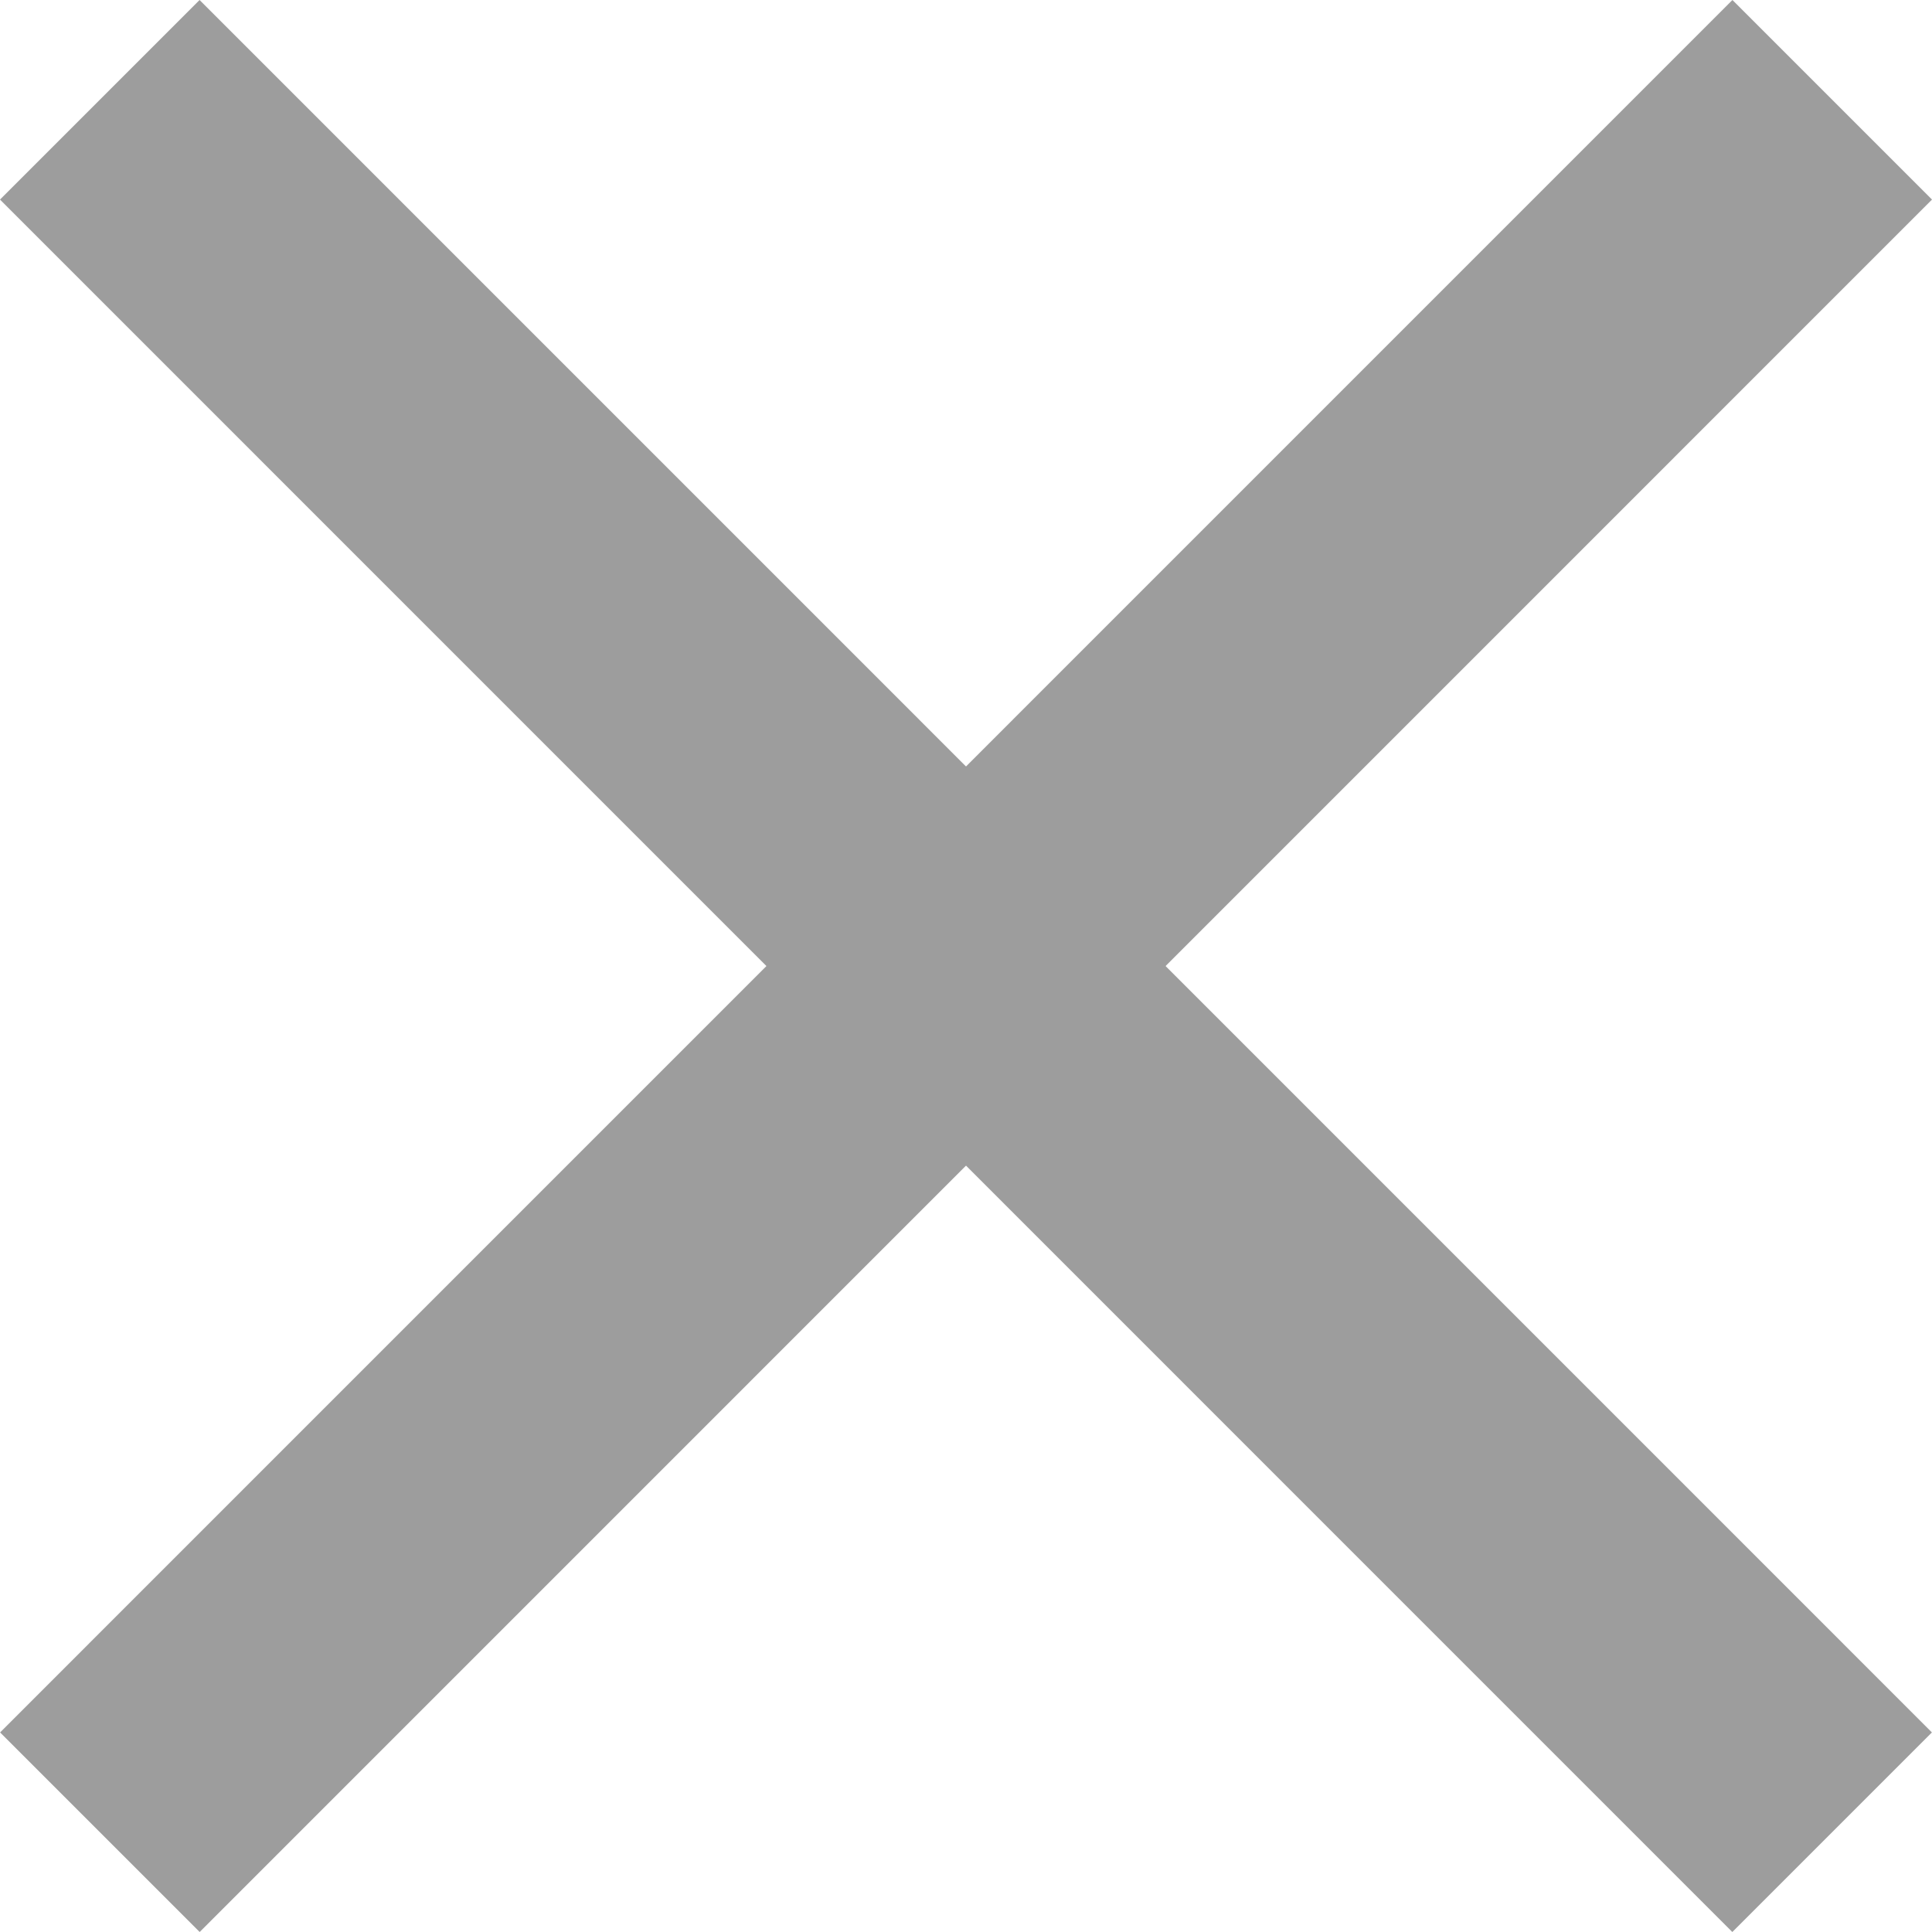
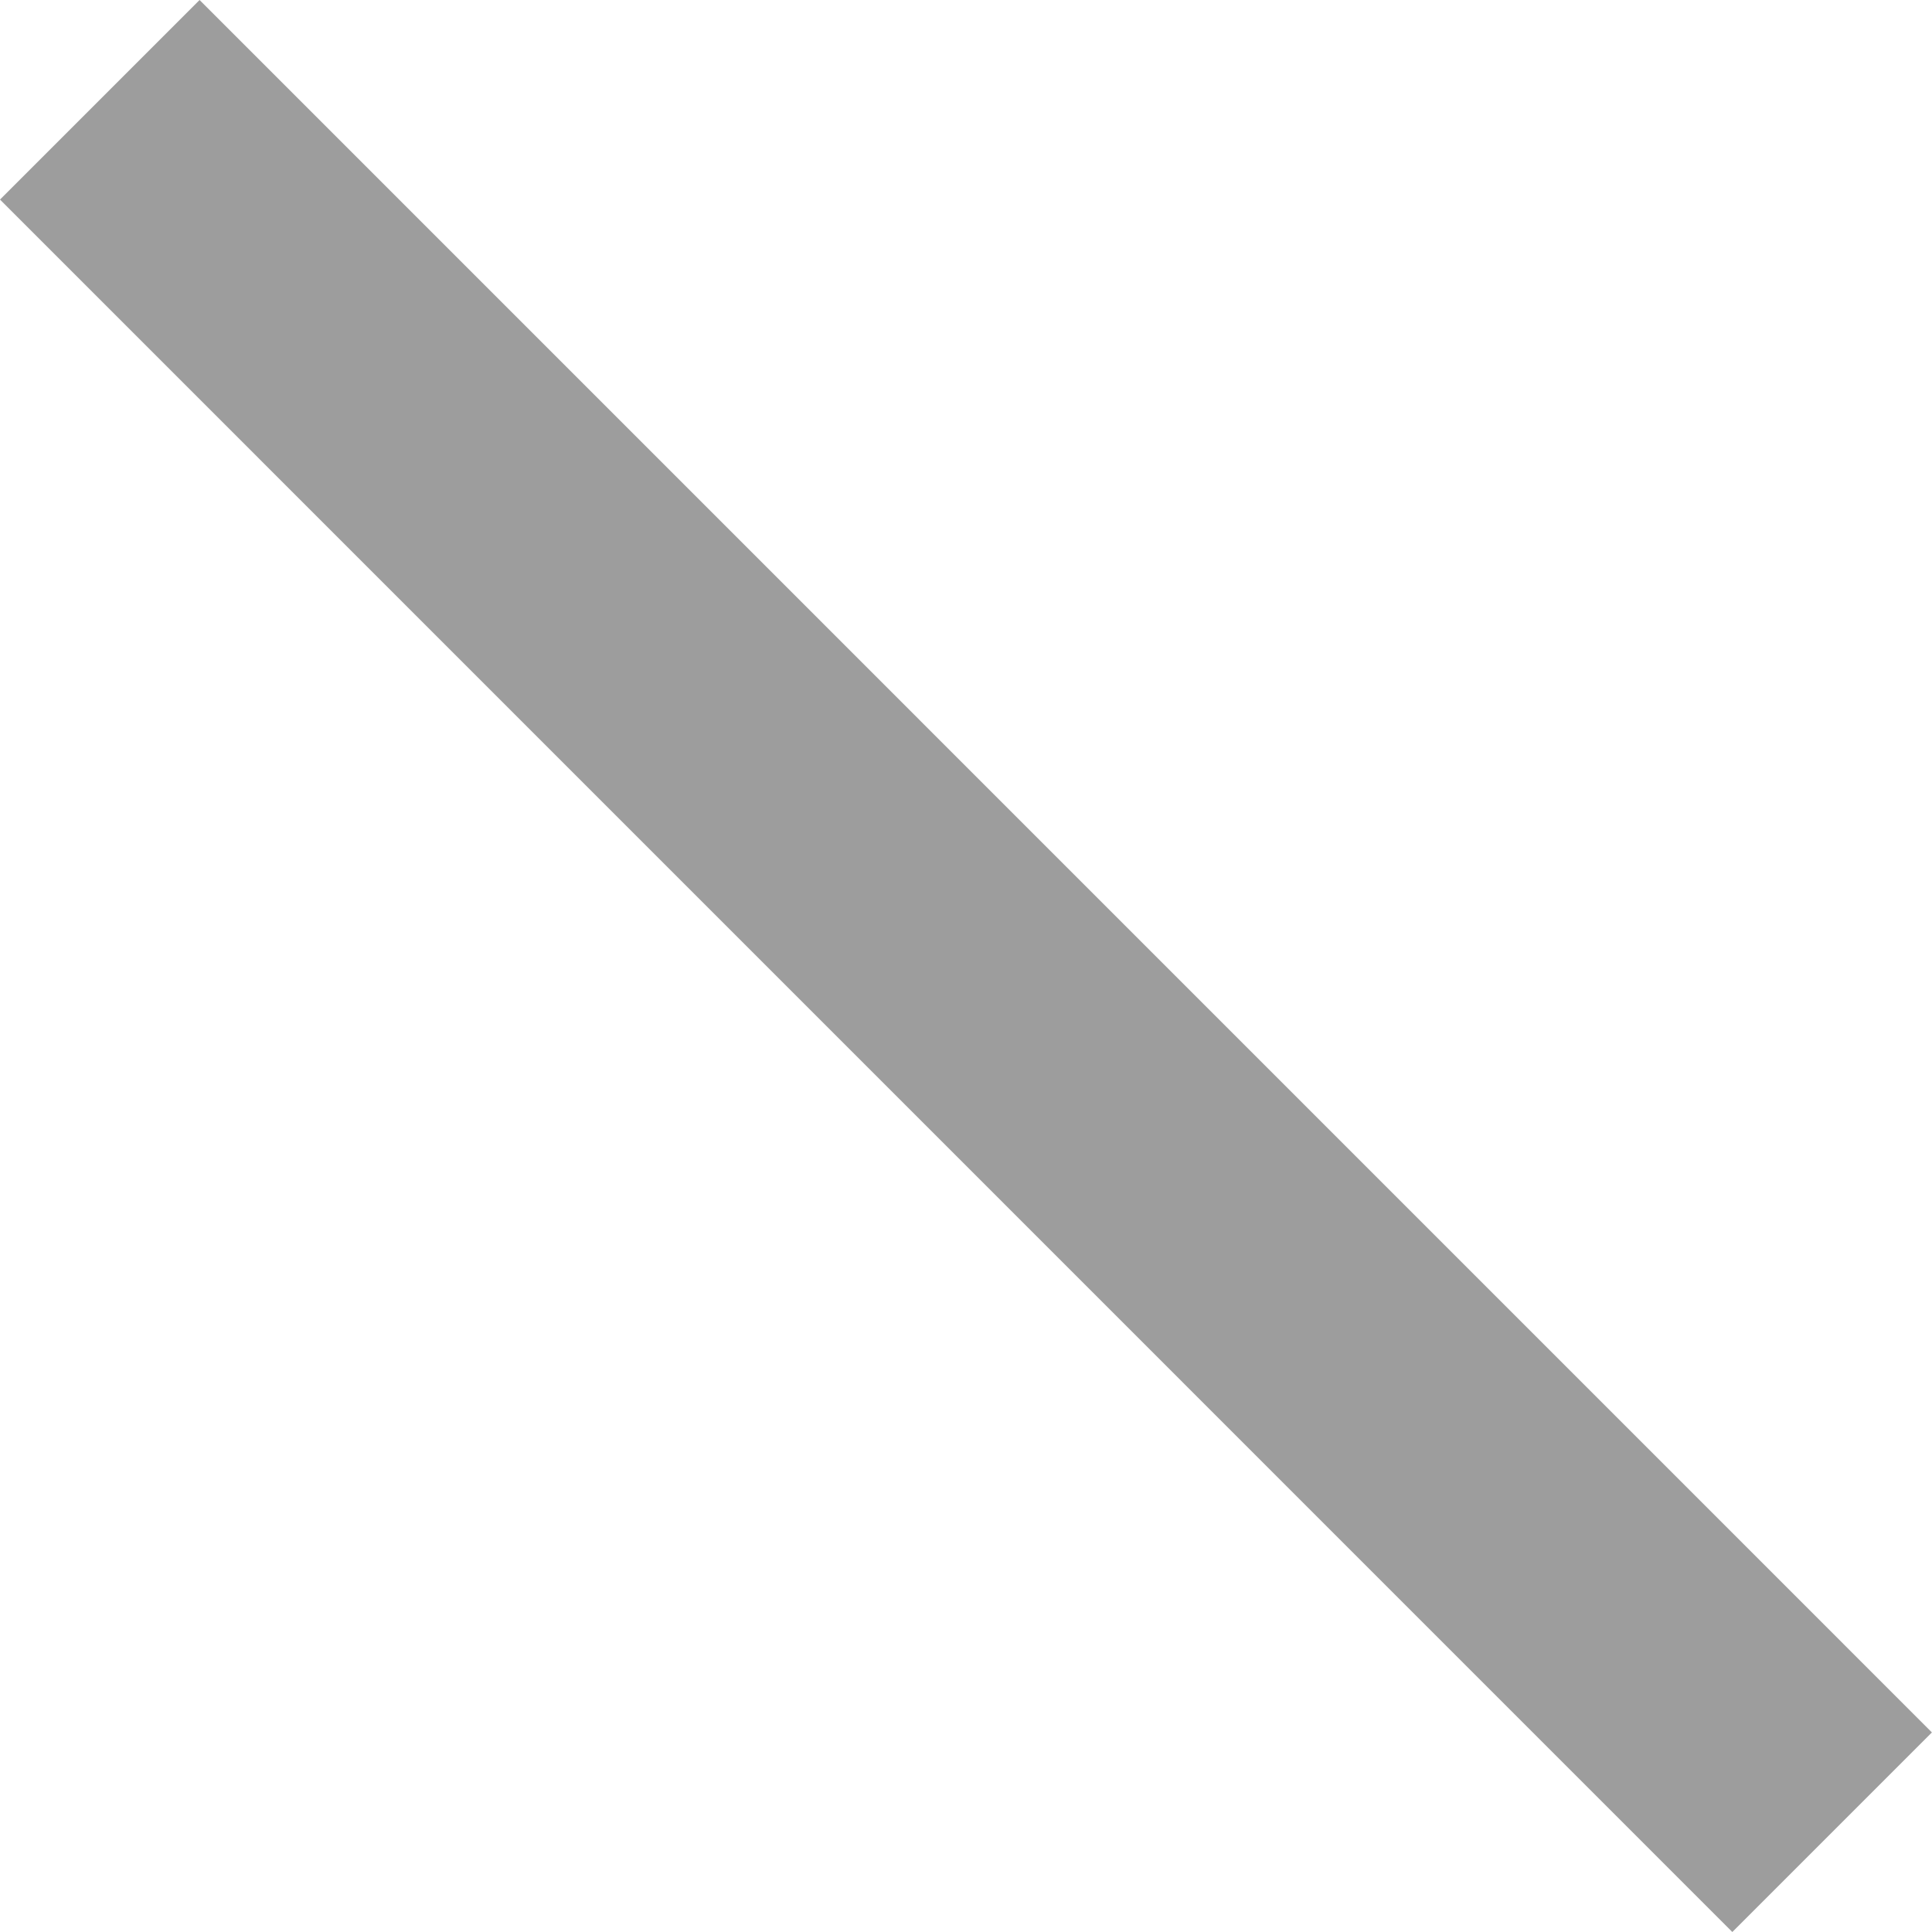
<svg xmlns="http://www.w3.org/2000/svg" width="20" height="20" viewBox="0 0 20 20" fill="none">
-   <path d="M0.001 17.934L17.934 0L20 2.066L2.067 20L0.001 17.934Z" fill="#9D9D9D" />
  <path d="M19.999 17.934L2.066 0L0 2.066L17.933 20L19.999 17.934Z" fill="#9D9D9D" />
</svg>